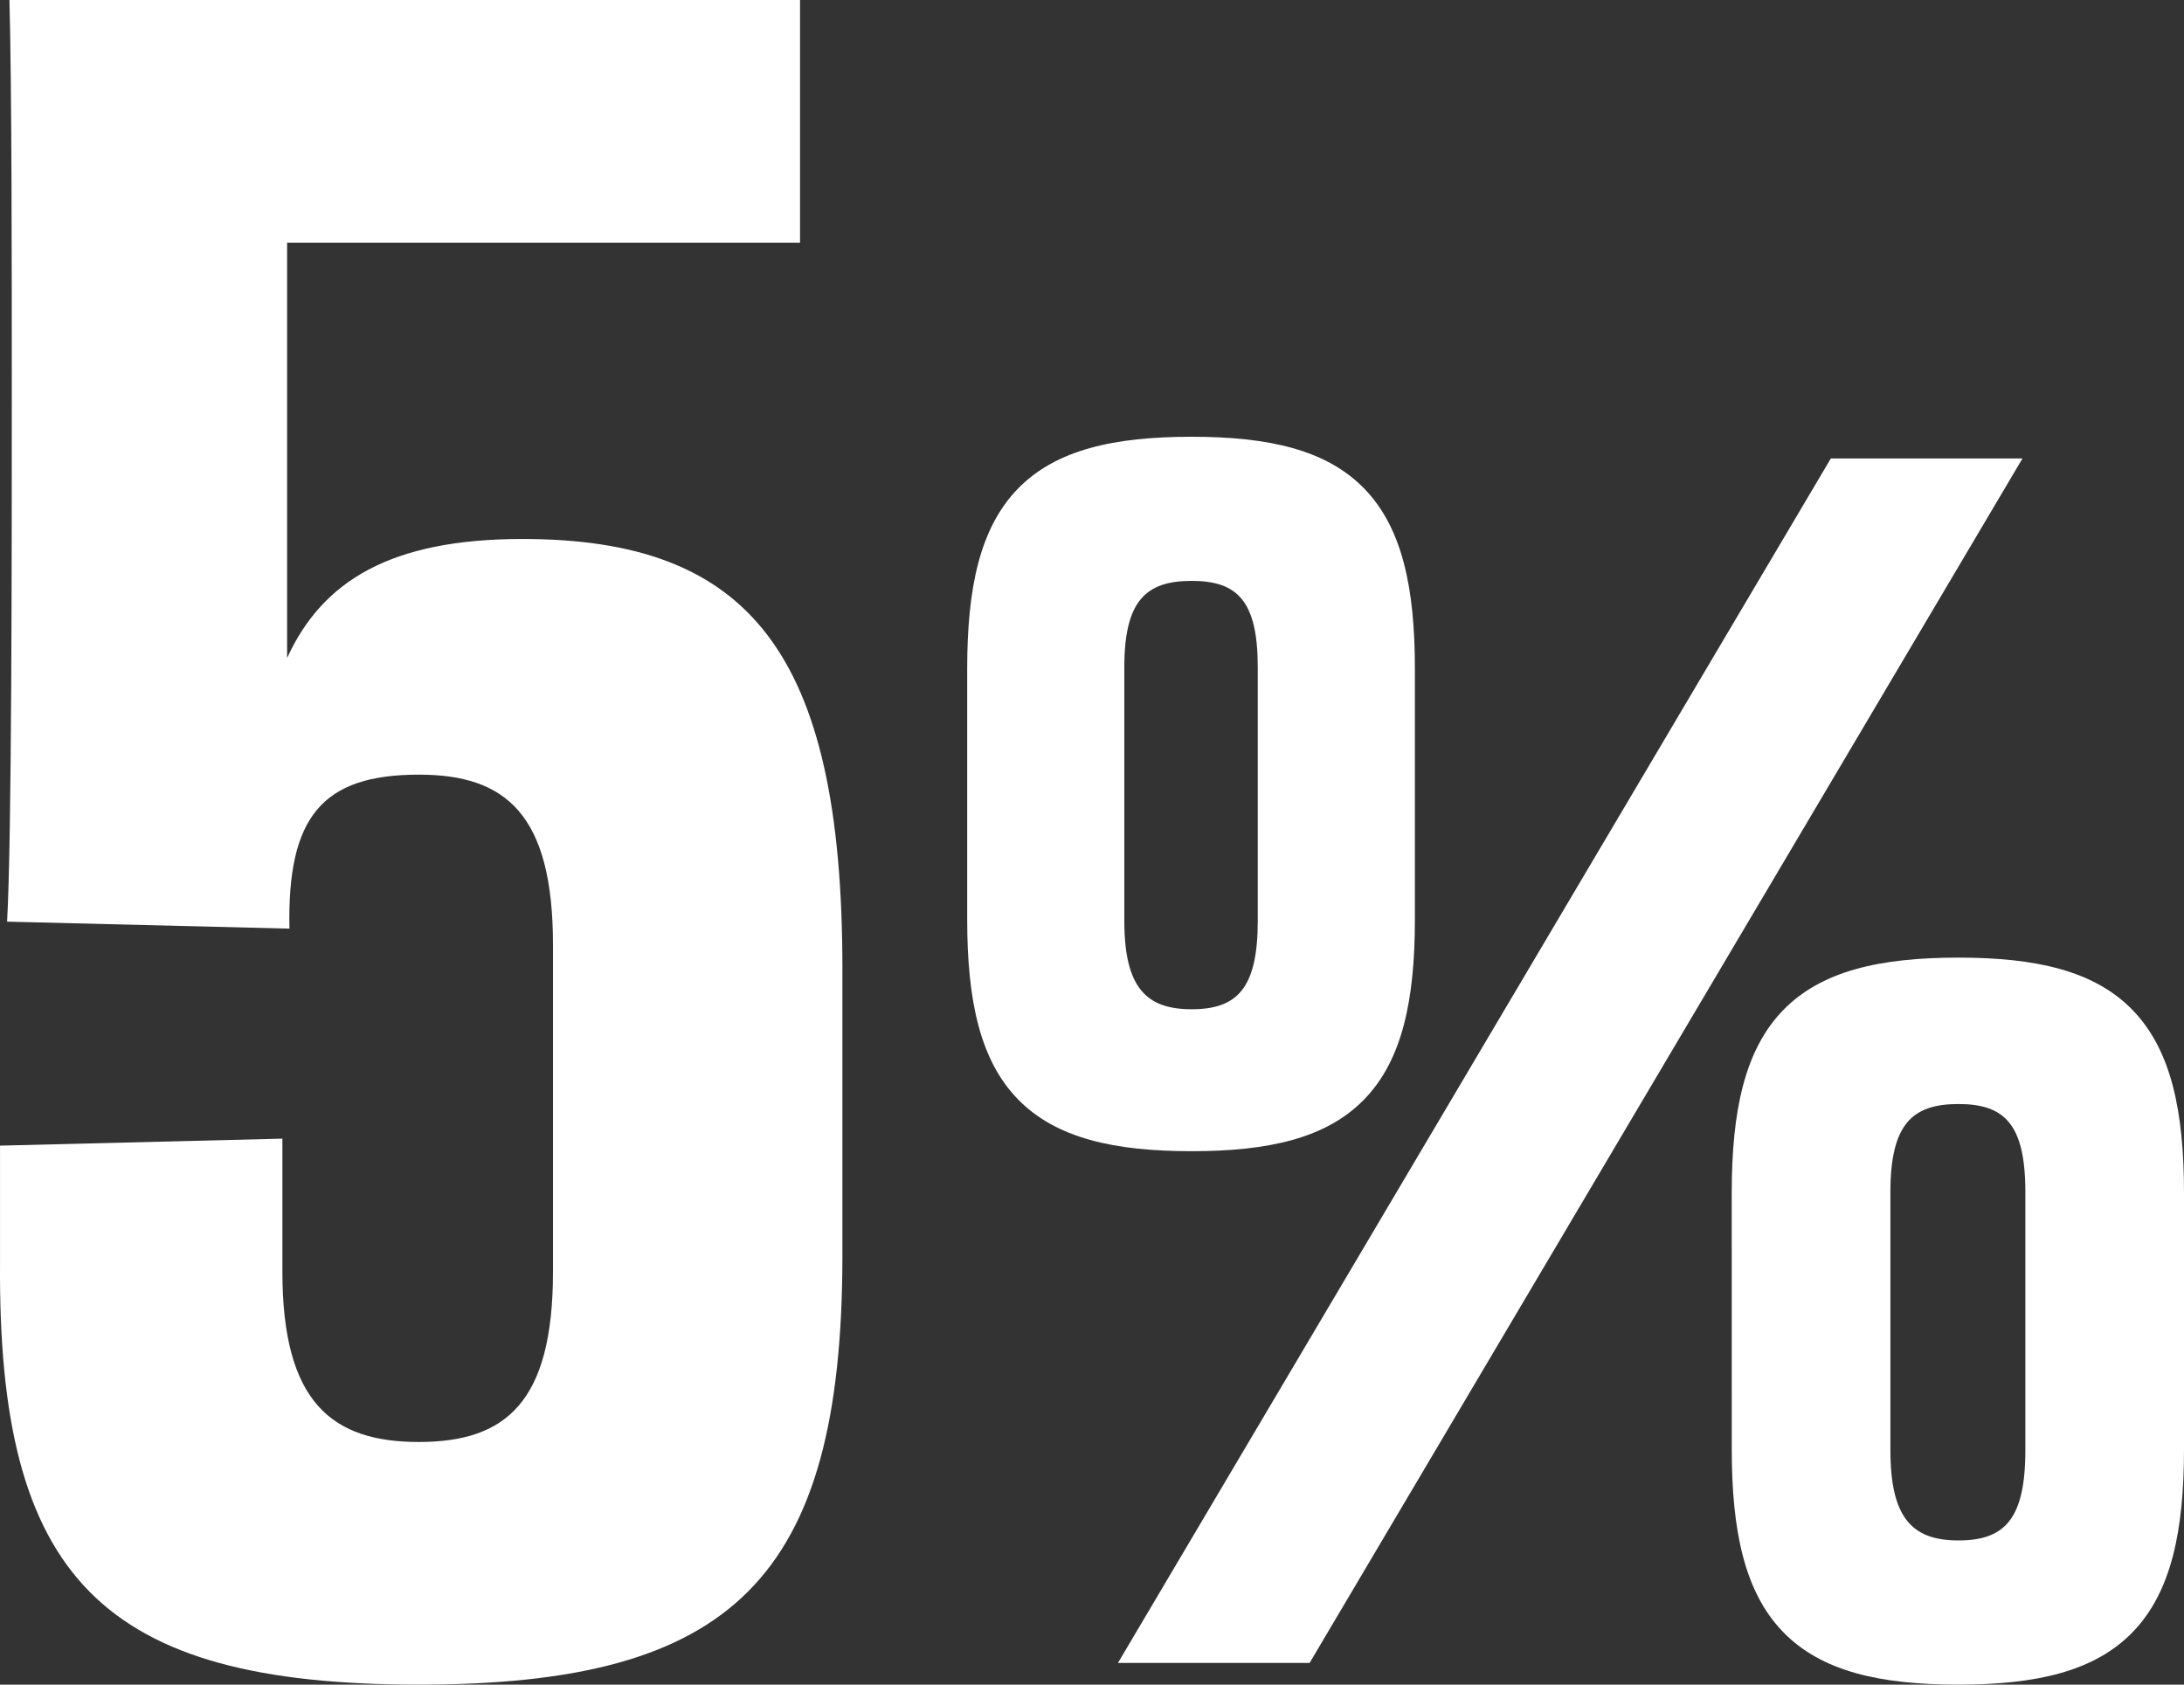
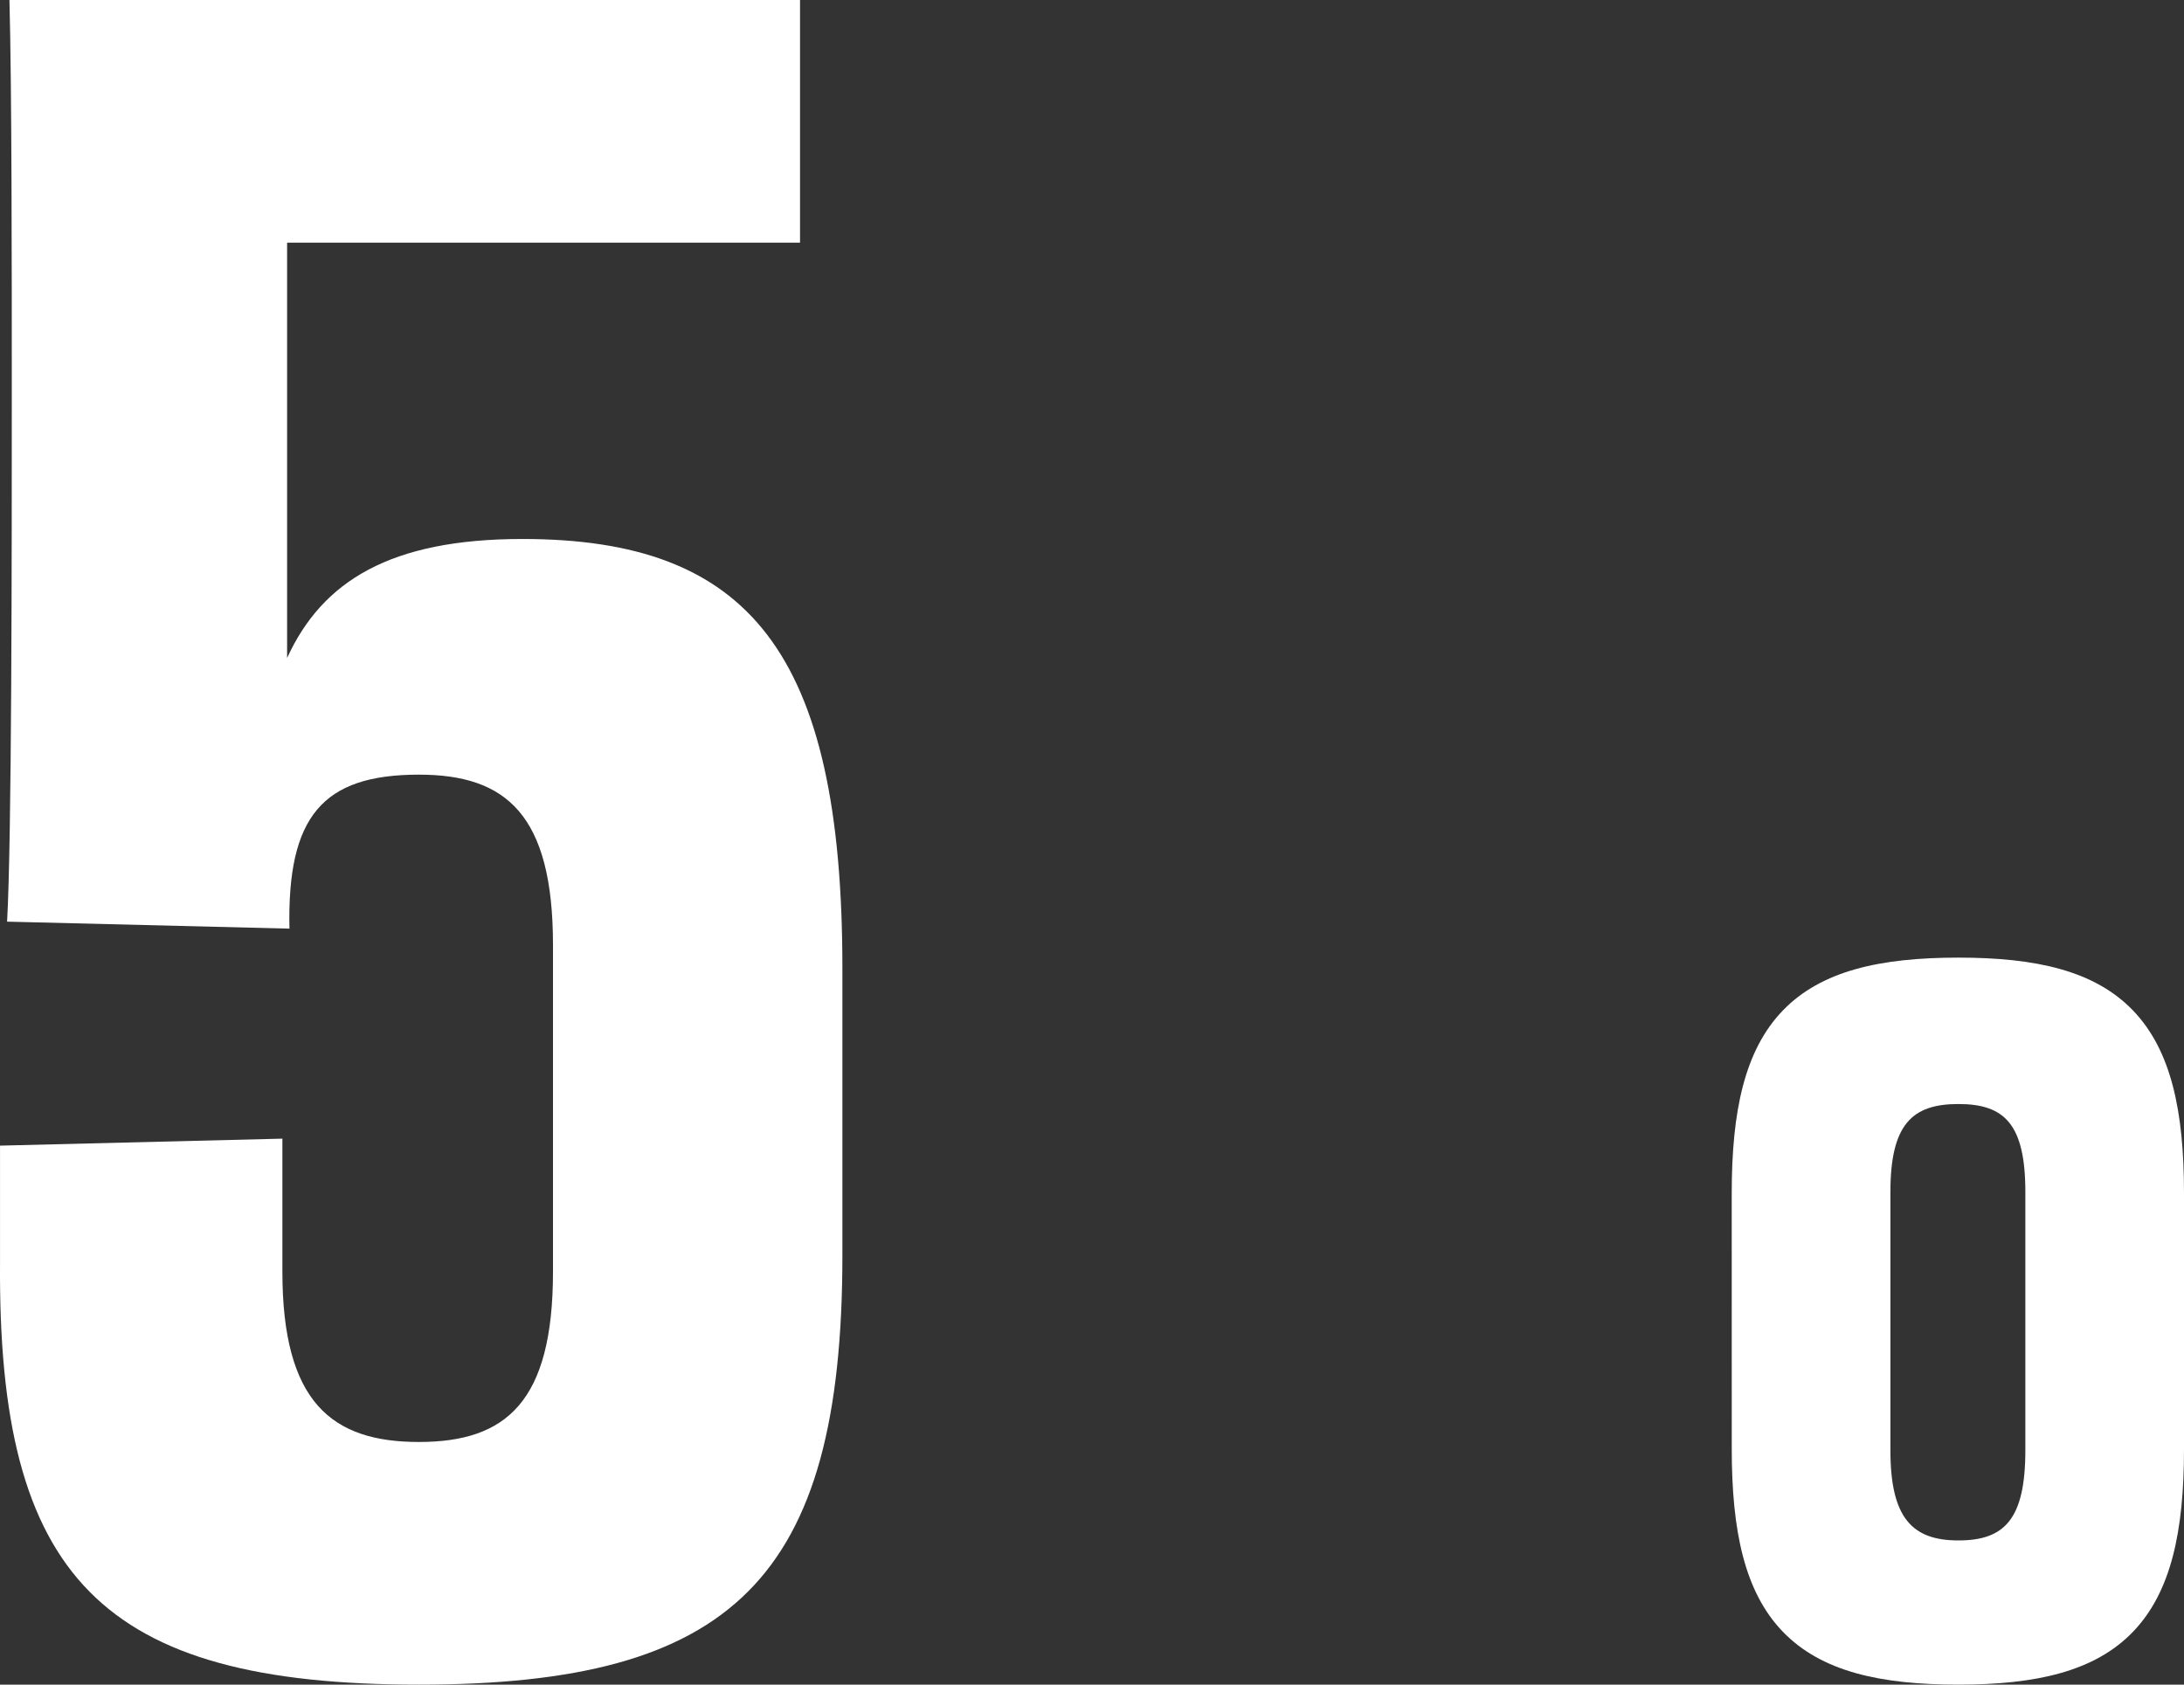
<svg xmlns="http://www.w3.org/2000/svg" width="70" height="54" viewBox="0 0 70 54" fill="none">
  <rect x="0" y="0" width="70" height="54" fill="#333333" stroke="none" />
  <path d="M25.642 0V7.778H9.202V14.21C9.202 17.127 9.202 18.848 9.202 21.091C10.333 18.623 12.52 17.277 16.744 17.277C23.983 17.277 27 20.867 27 31.039V40.238C27 50.634 23.456 54 13.425 54C3.244 54 -0.074 50.56 0.001 40.463V36.723L9.051 36.499V40.762C9.051 44.95 10.635 46.222 13.425 46.222C16.216 46.222 17.724 44.95 17.724 40.762V30.291C17.724 26.102 16.216 24.831 13.425 24.831C10.333 24.831 9.202 26.177 9.277 29.767L0.227 29.543C0.378 26.925 0.378 17.651 0.378 12.565C0.378 8.526 0.378 2.842 0.303 0H25.642Z" fill="white" />
-   <path fill-rule="evenodd" clip-rule="evenodd" d="M38.192 14C40.648 14 42.515 14.41 43.732 15.668C44.945 16.922 45.349 18.848 45.349 21.423V29.478C45.349 32.053 44.945 33.98 43.732 35.233C42.515 36.492 40.649 36.901 38.192 36.901C35.72 36.901 33.845 36.492 32.623 35.234C31.405 33.98 31 32.053 31 29.478V21.423C31 18.848 31.405 16.921 32.623 15.667C33.845 14.409 35.719 14 38.192 14ZM38.192 18.62C36.732 18.62 36.036 19.251 36.036 21.389V29.513C36.036 31.651 36.732 32.351 38.192 32.351C39.652 32.351 40.313 31.686 40.313 29.513V21.389C40.313 19.251 39.652 18.62 38.192 18.62Z" fill="white" />
-   <path d="M64.823 14.696L53.399 34L41.975 53.304H35.832L58.68 14.696H64.823Z" fill="white" />
  <path fill-rule="evenodd" clip-rule="evenodd" d="M70 46.451C70 49.072 69.591 51.029 68.369 52.302C67.14 53.582 65.254 54 62.77 54C60.269 54 58.375 53.583 57.141 52.303C55.914 51.03 55.505 49.072 55.505 46.451L55.504 38.245C55.504 35.623 55.914 33.666 57.141 32.392C58.375 31.113 60.269 30.696 62.77 30.696C65.254 30.696 67.139 31.113 68.368 32.393C69.591 33.666 70 35.623 70 38.245L70 46.451ZM62.77 49.378C64.247 49.378 64.915 48.7 64.915 46.486L64.915 38.209C64.915 36.032 64.246 35.389 62.77 35.389C61.293 35.389 60.59 36.032 60.59 38.209L60.59 46.486C60.59 48.664 61.293 49.378 62.77 49.378Z" fill="white" />
</svg>